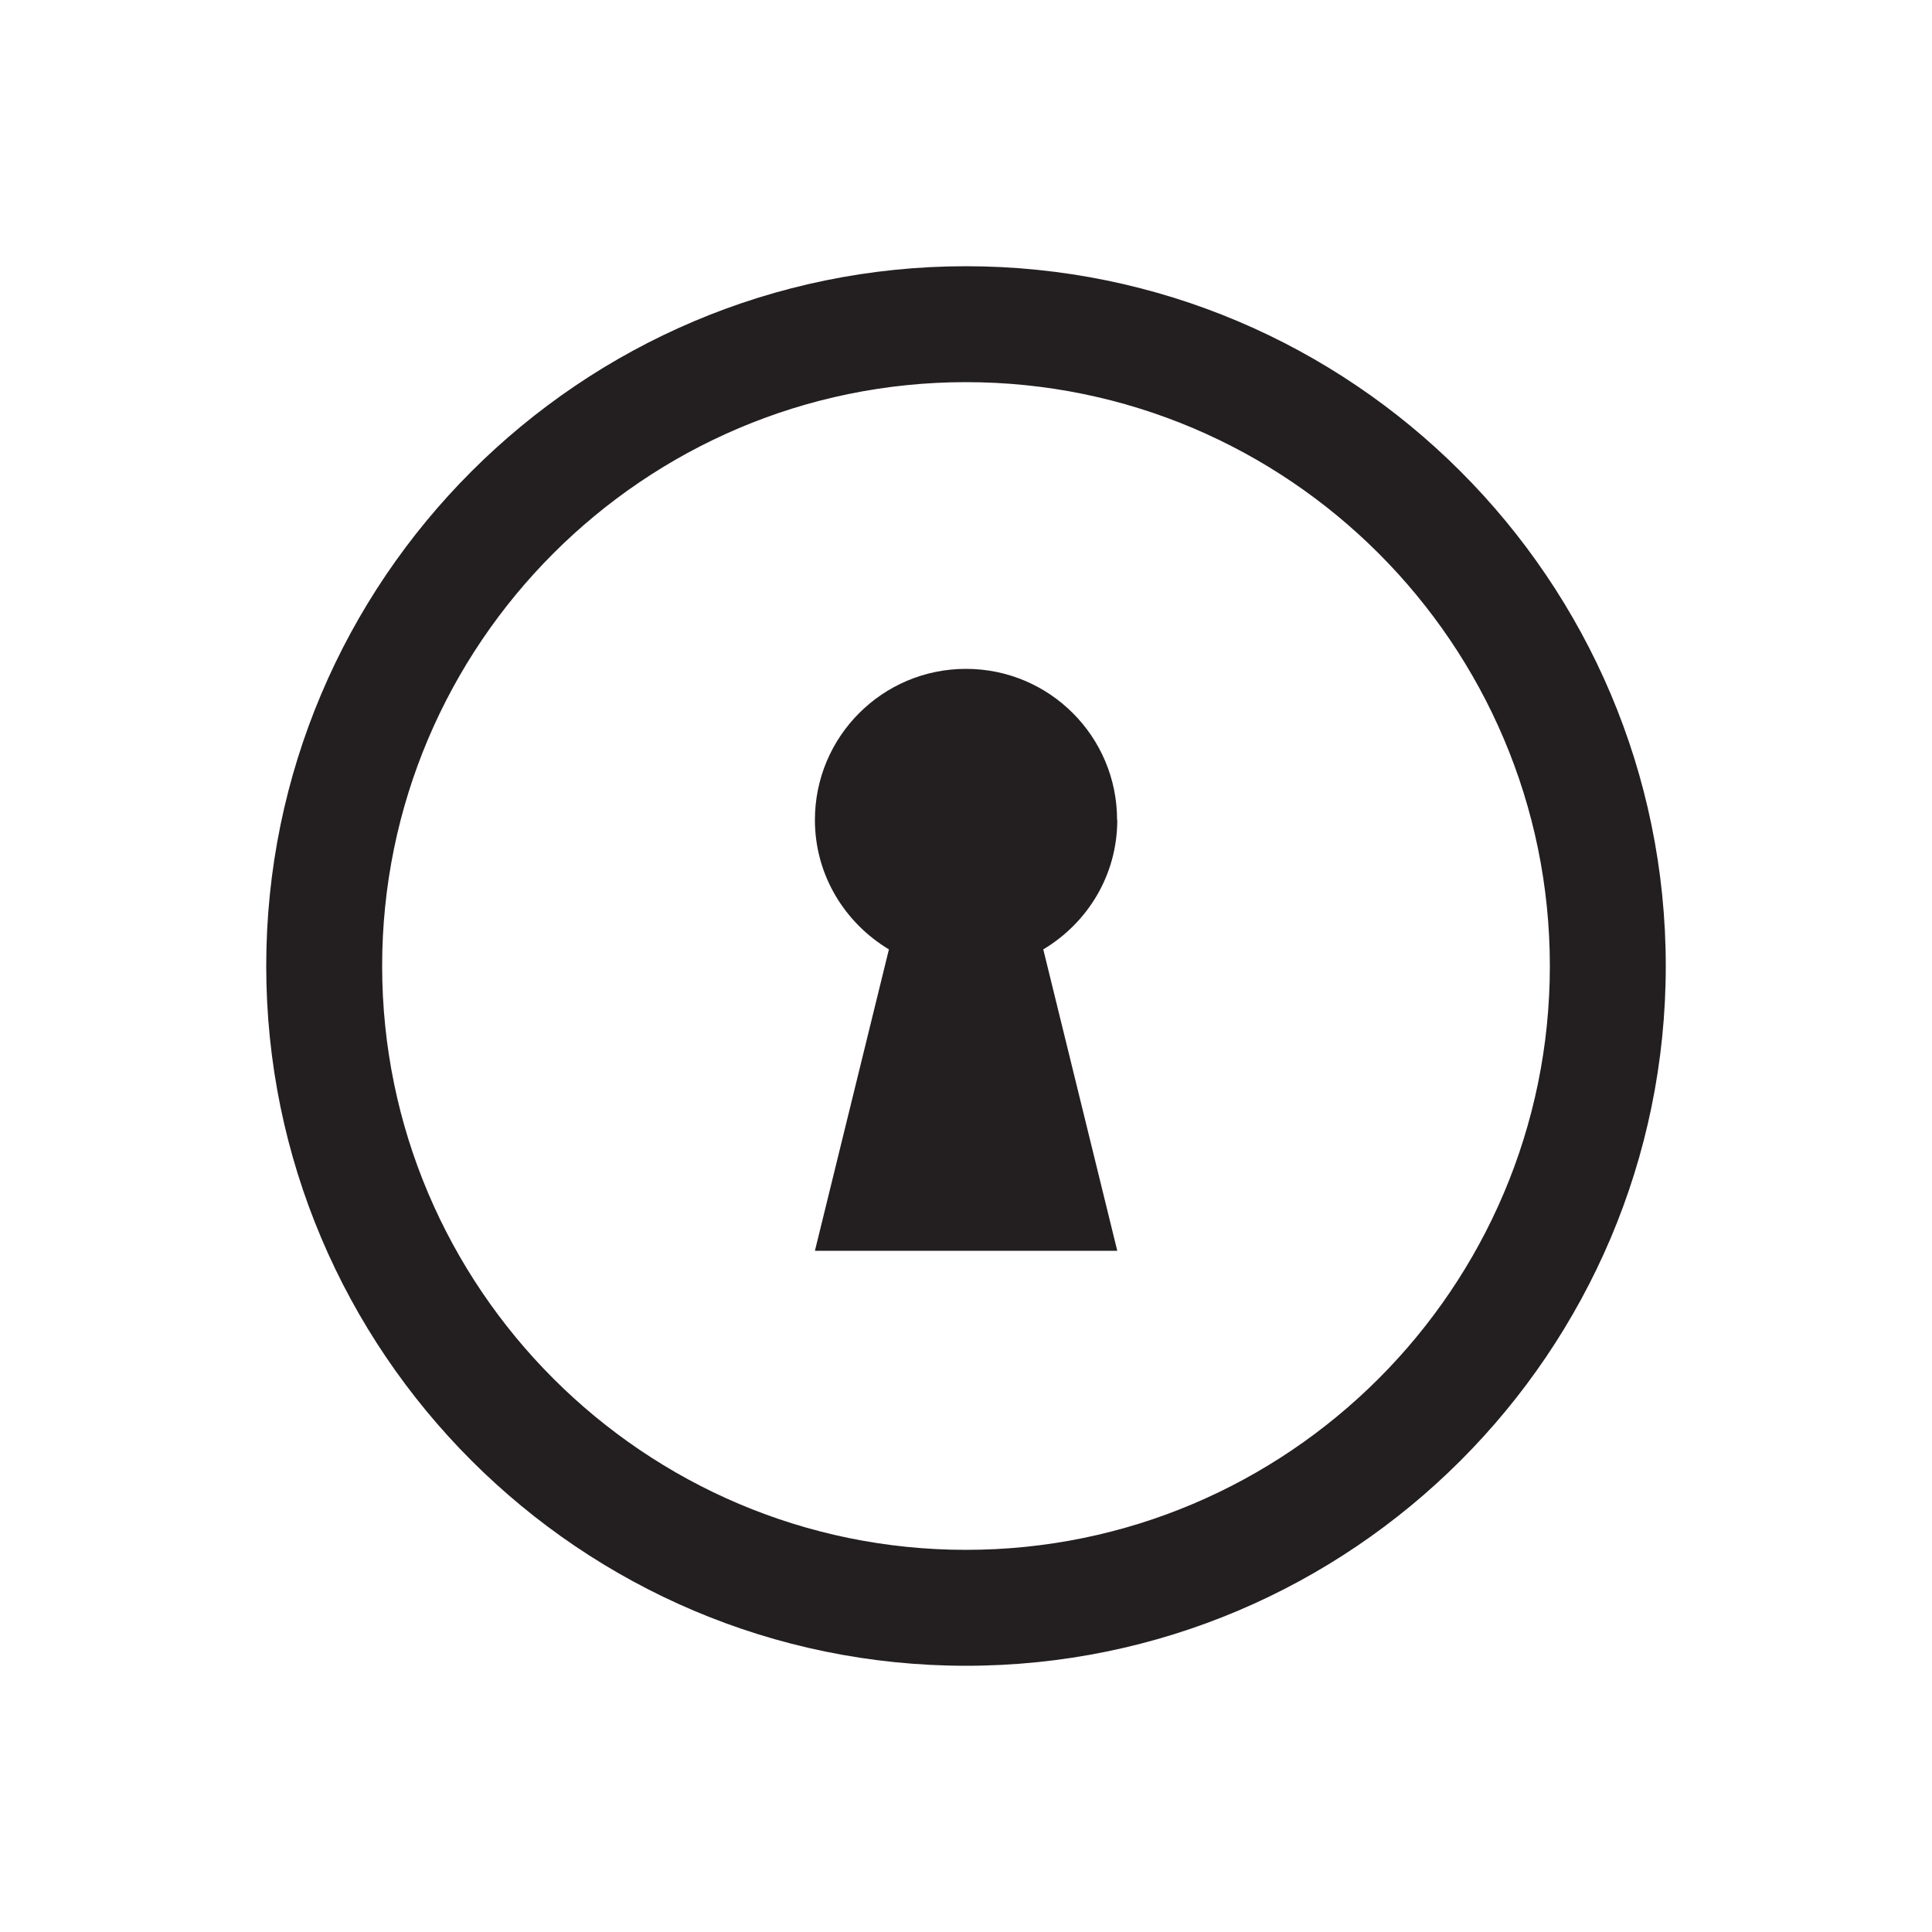
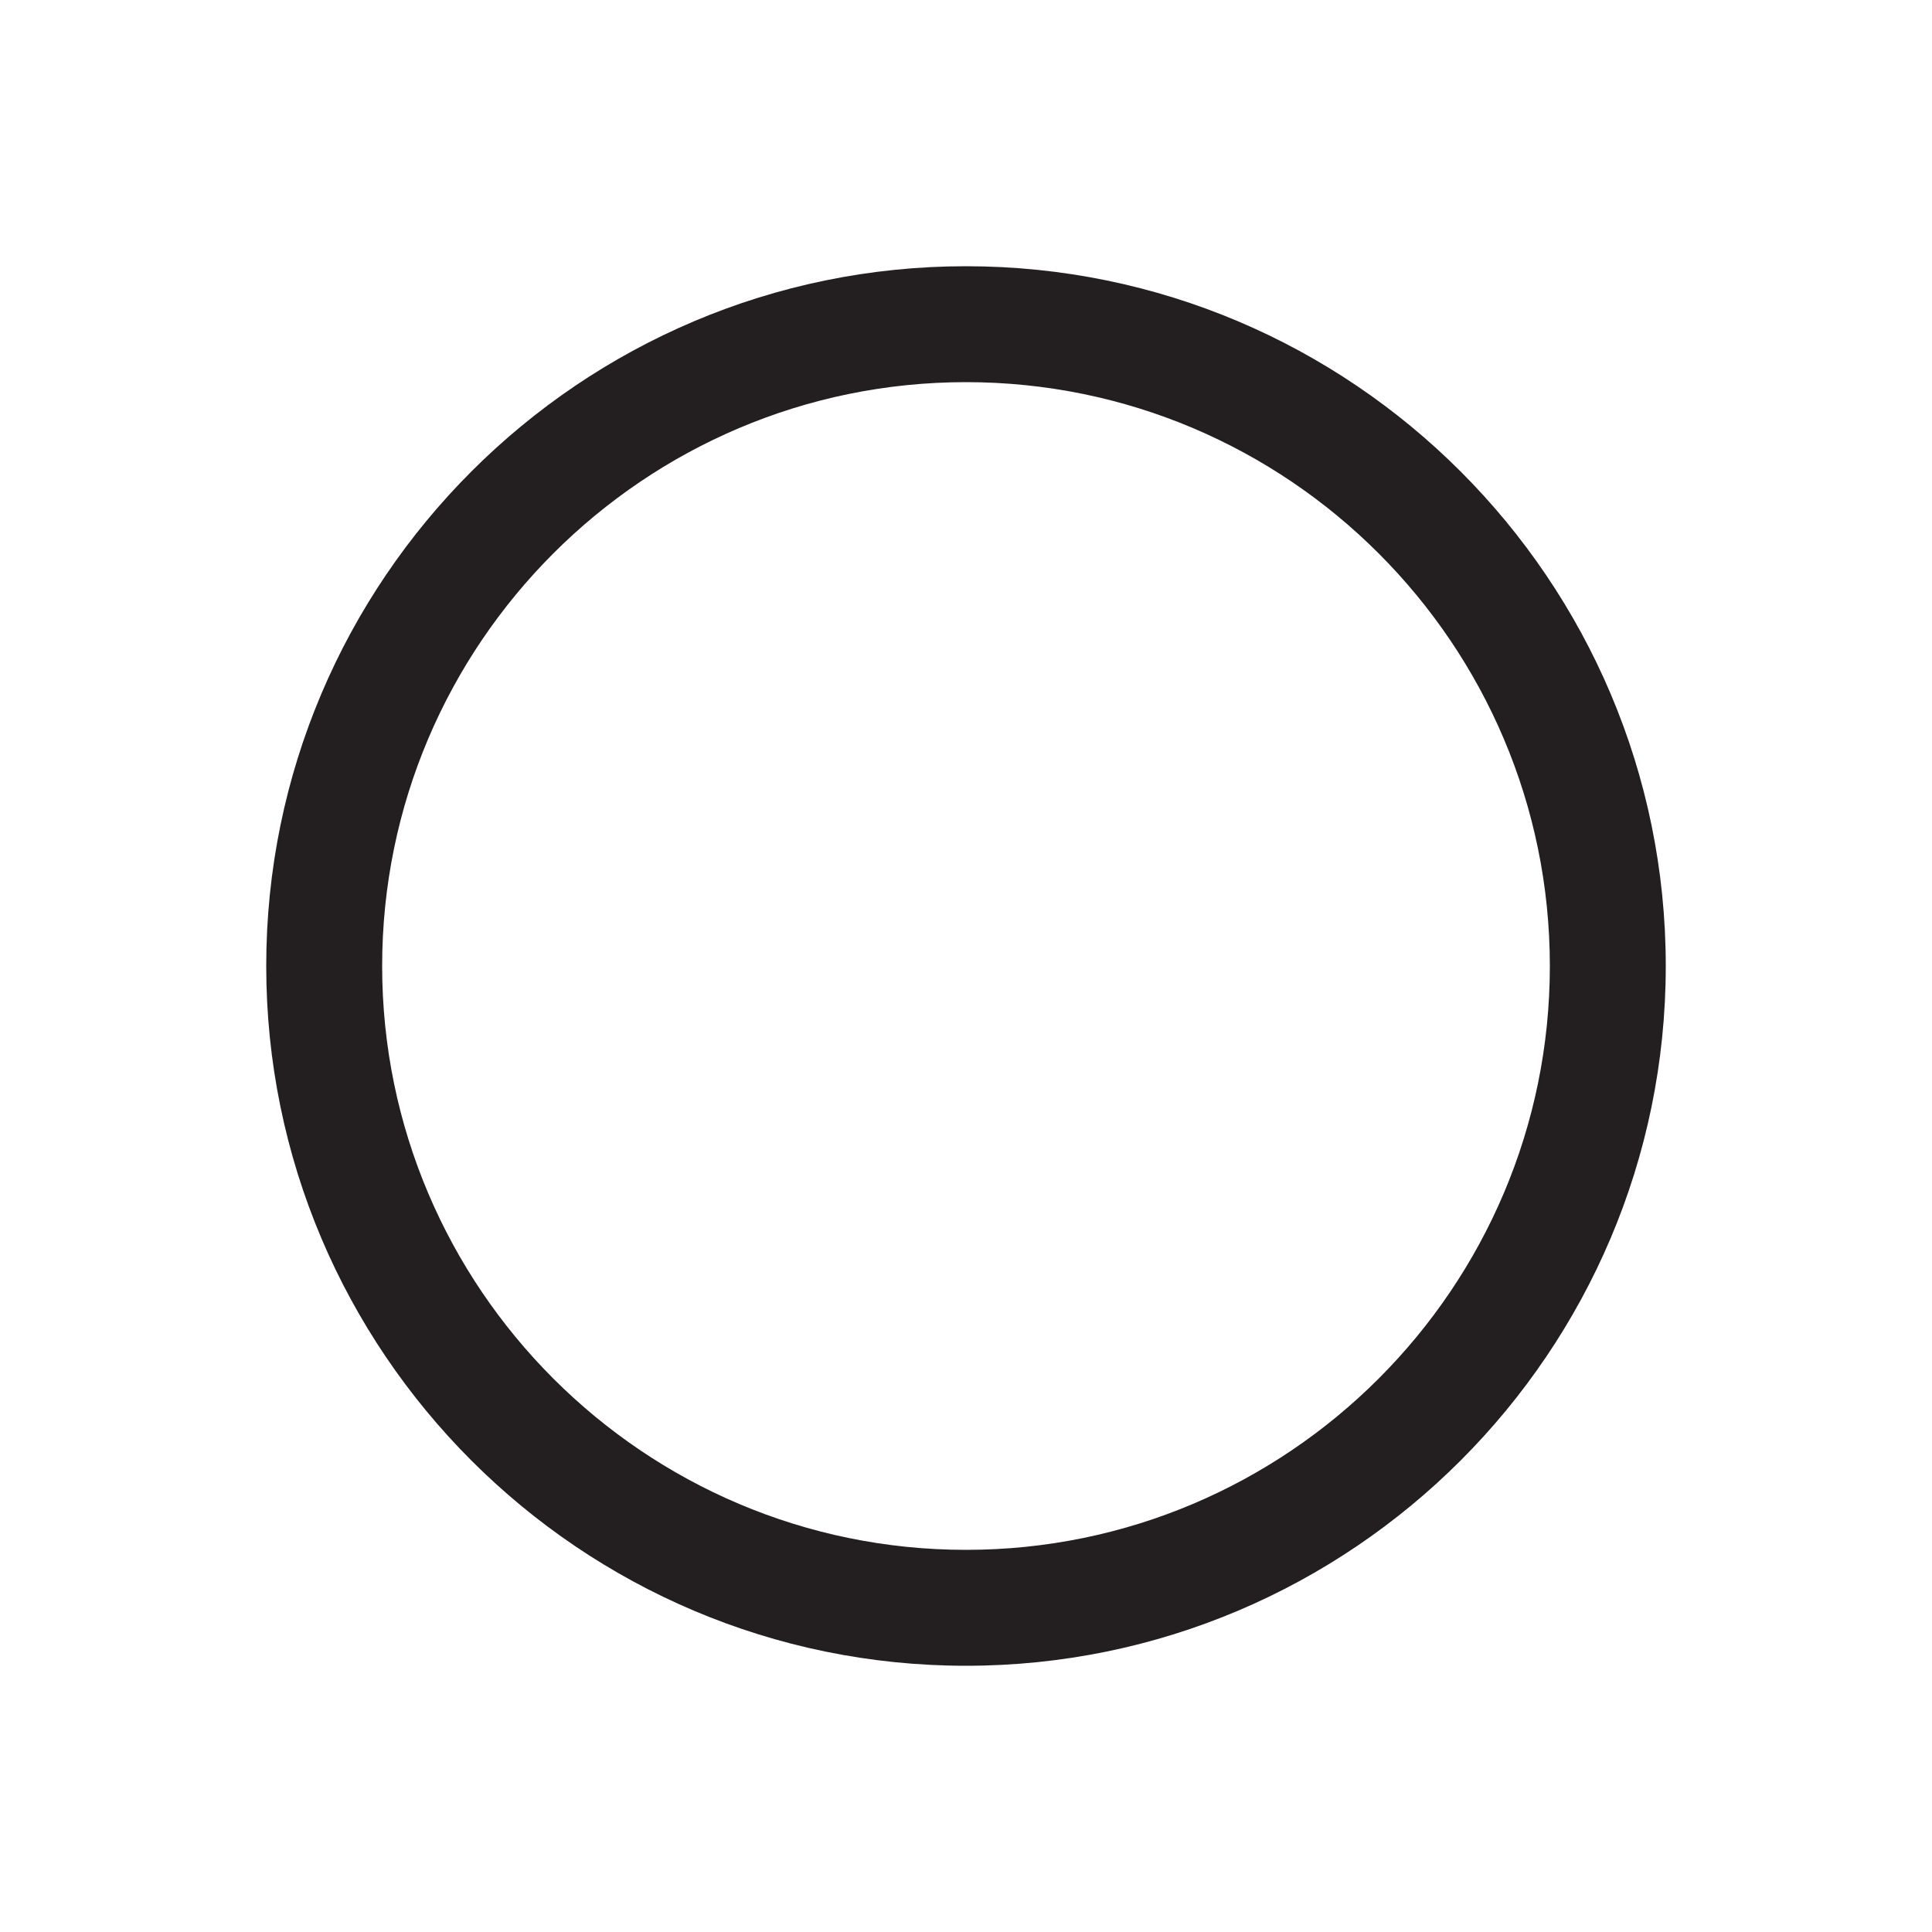
<svg xmlns="http://www.w3.org/2000/svg" id="Layer_1" version="1.1" viewBox="0 0 100 100">
  <defs>
    <style>
      .st0 {
        fill: #231f20;
      }
    </style>
  </defs>
  <path class="st0" d="M50,13.78c-19.97,0-36.22,16.25-36.22,36.22s16.25,36.22,36.22,36.22,36.22-16.25,36.22-36.22S69.97,13.78,50,13.78ZM50,80.22c-16.66,0-30.22-13.56-30.22-30.22s13.56-30.22,30.22-30.22,30.22,13.56,30.22,30.22-13.56,30.22-30.22,30.22Z" />
-   <path class="st0" d="M57.82,42.44c0-4.32-3.5-7.82-7.82-7.82s-7.82,3.5-7.82,7.82c0,2.86,1.55,5.33,3.83,6.7l-3.83,15.6h15.65l-3.83-15.6c2.29-1.37,3.83-3.84,3.83-6.7Z" />
</svg>